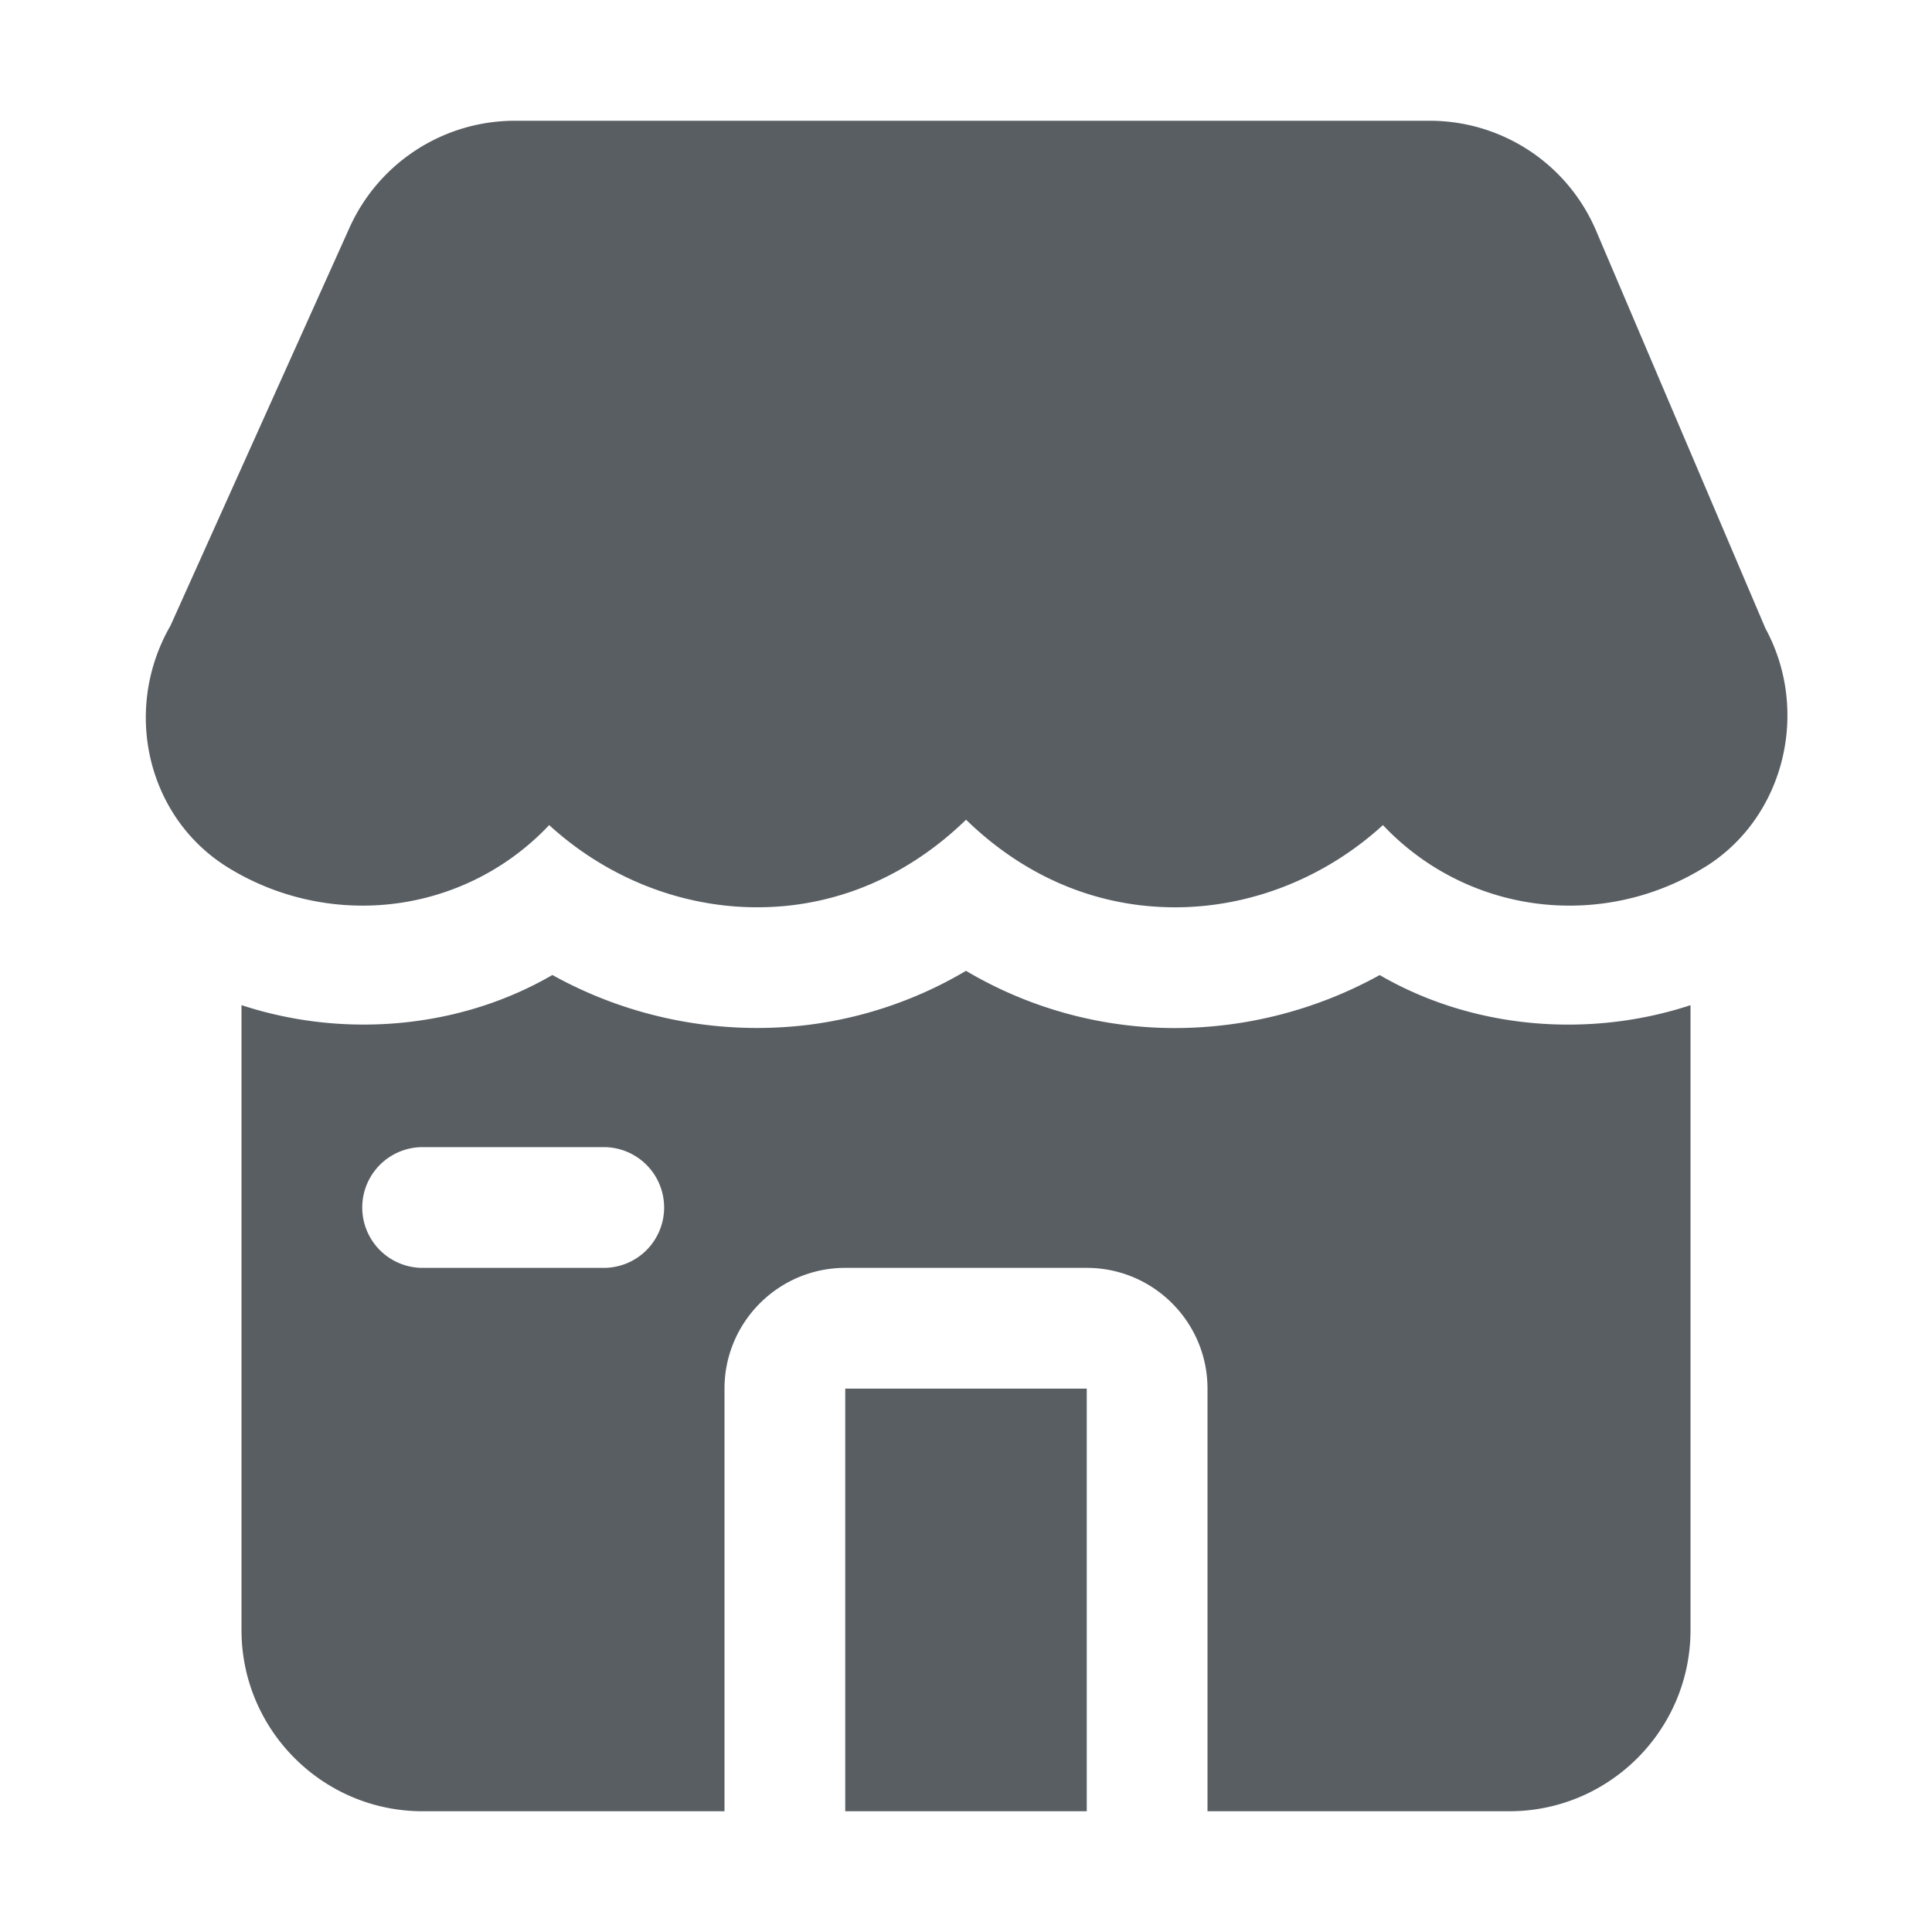
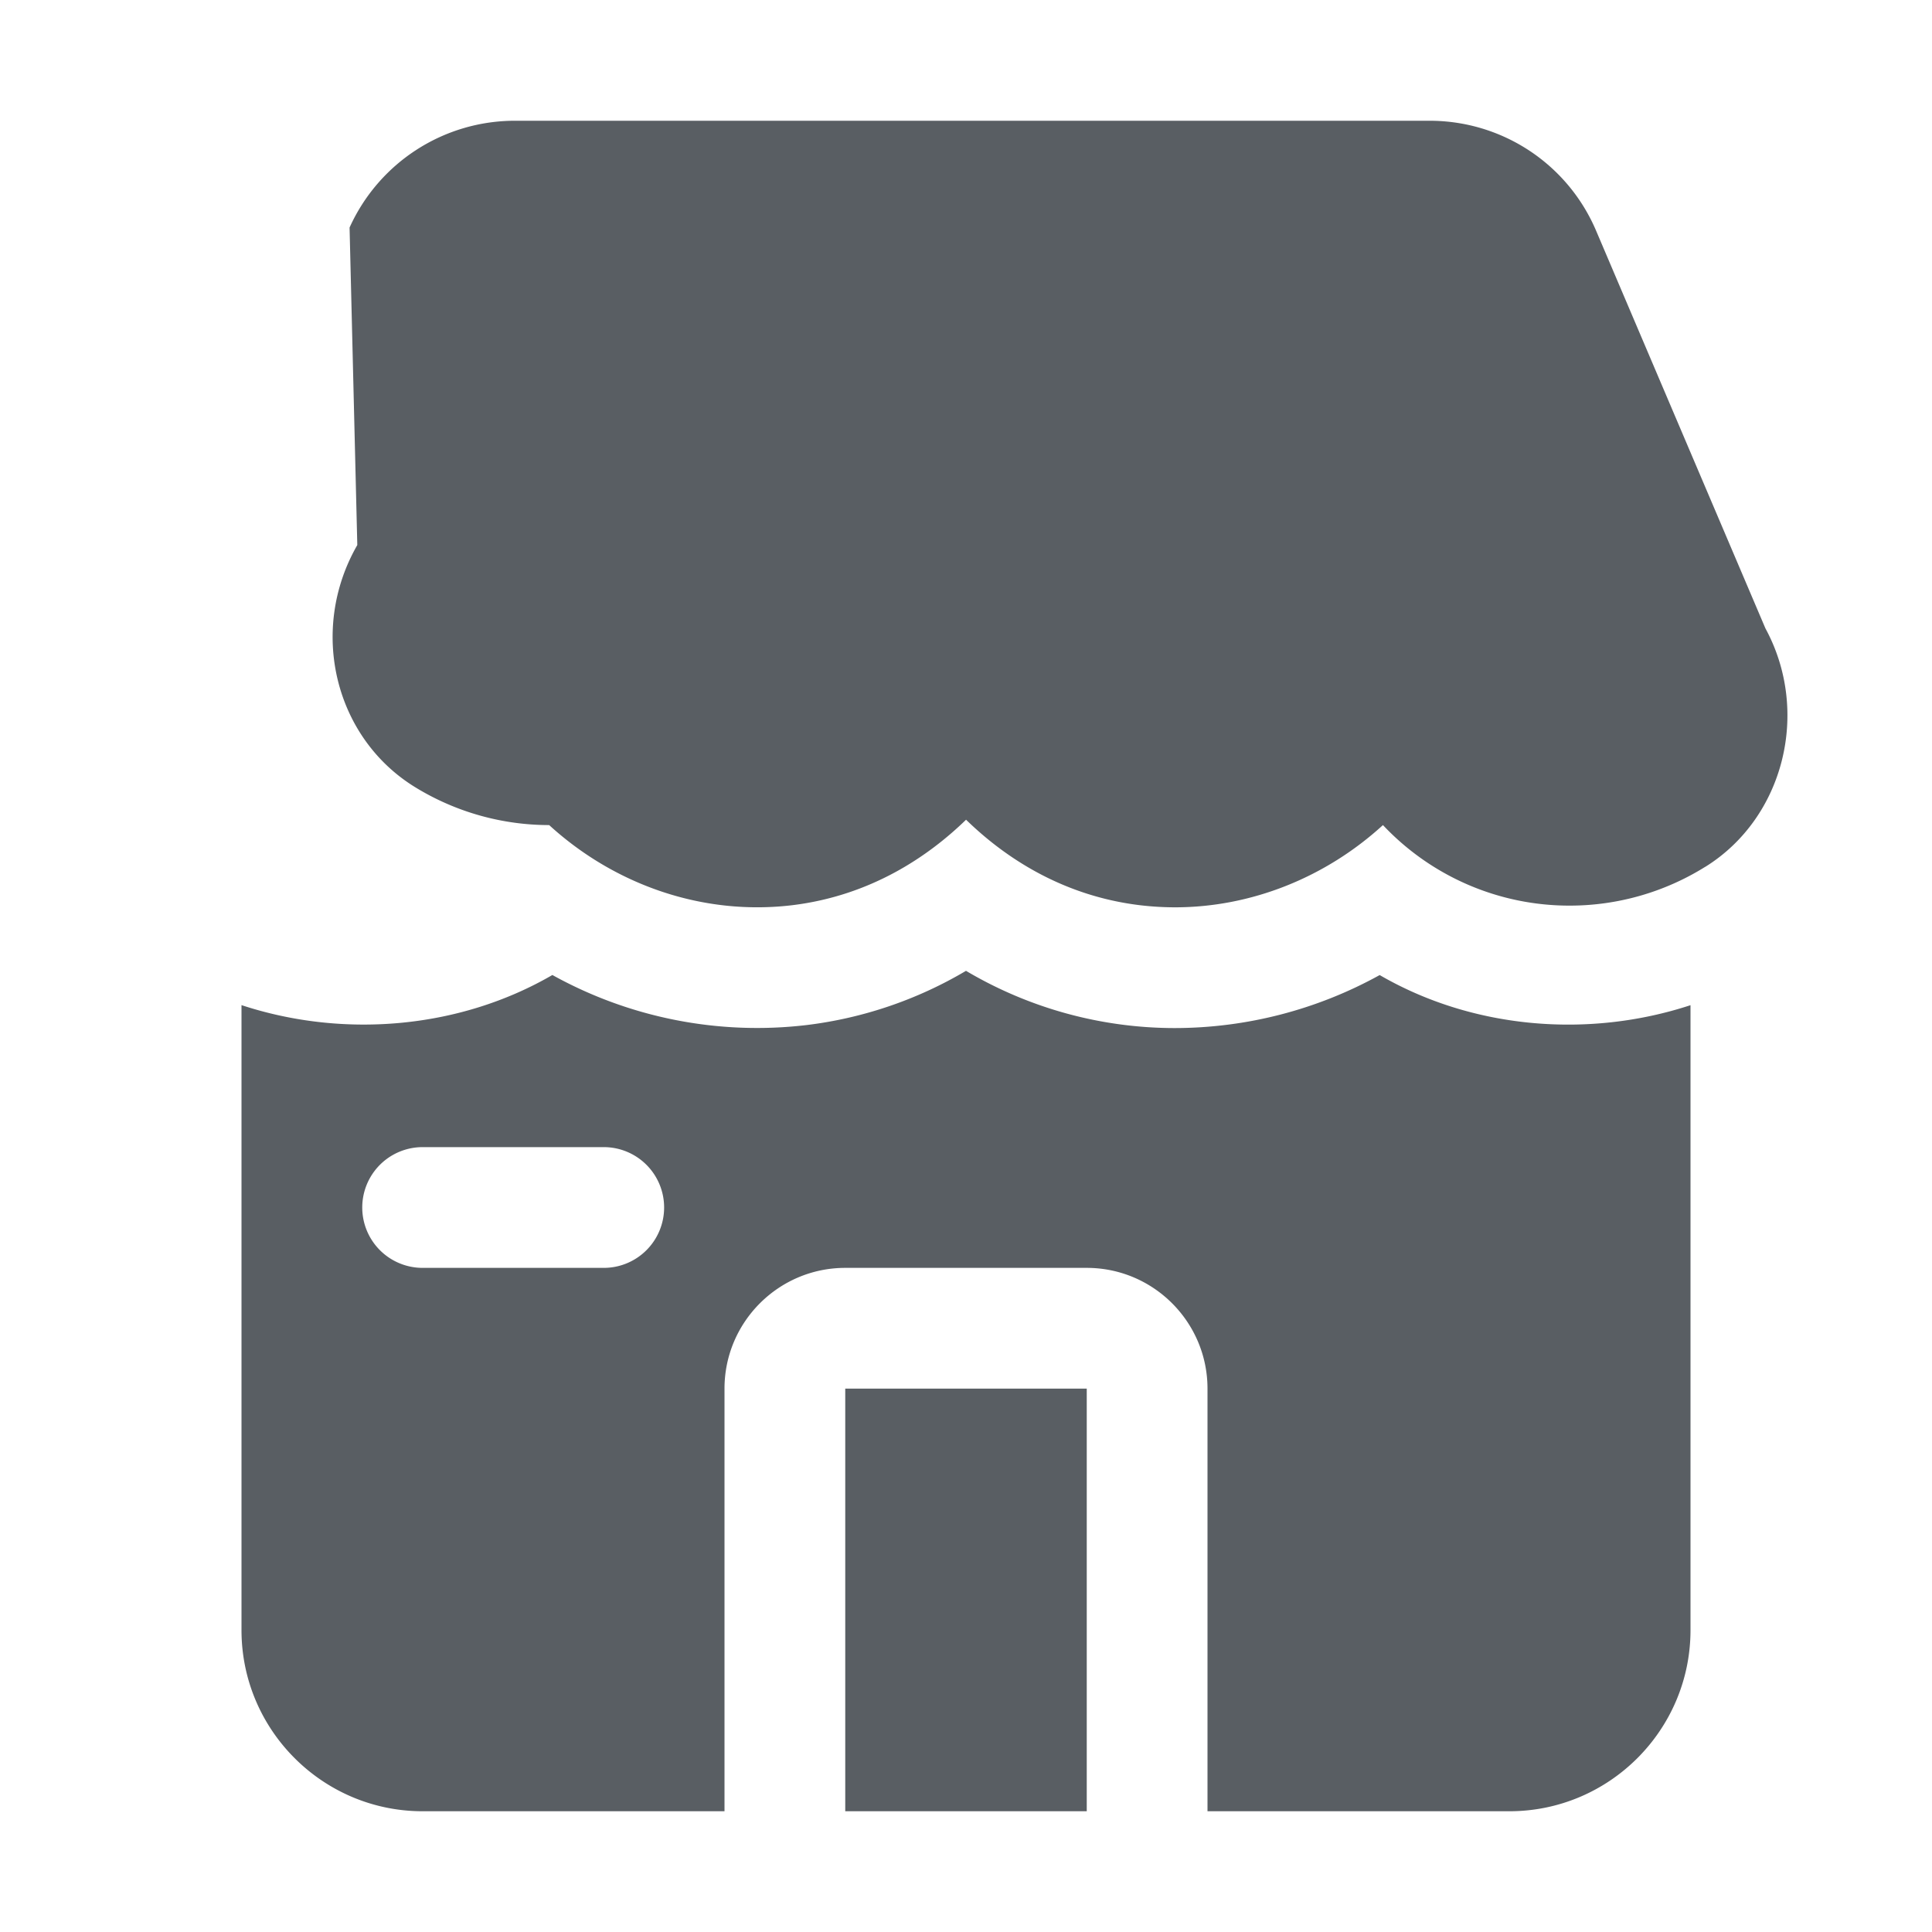
<svg xmlns="http://www.w3.org/2000/svg" width="512" height="512" x="0" y="0" viewBox="0 0 32 32" style="enable-background:new 0 0 512 512" xml:space="preserve" class="">
  <g>
-     <path d="M28.246 14.356A4.242 4.242 0 0 1 26 15a4.24 4.24 0 0 1-3.094-1.334c-.949.867-2.18 1.362-3.444 1.362a4.94 4.94 0 0 1-.582-.035c-1.305-.158-2.258-.811-2.879-1.416-.622.604-1.574 1.257-2.879 1.416-1.467.176-2.932-.327-4.026-1.327A4.24 4.24 0 0 1 6.002 15a4.244 4.244 0 0 1-2.209-.621c-1.351-.822-1.778-2.612-.969-4.017L5.79 3.769A3.005 3.005 0 0 1 8.526 2h15.152c1.205 0 2.289.716 2.76 1.825l2.803 6.583c.748 1.377.31 3.137-.995 3.949zM14 30h4v-7h-4zm14-13.352V27c0 1.654-1.346 3-3 3h-5v-7c0-1.103-.897-2-2-2h-4c-1.103 0-2 .897-2 2v7H7c-1.654 0-3-1.346-3-3V16.648c1.696.558 3.617.391 5.149-.499a6.988 6.988 0 0 0 4.212.829A6.787 6.787 0 0 0 16 16.08a6.787 6.787 0 0 0 3.461.948 7.027 7.027 0 0 0 3.391-.878c1.532.89 3.452 1.056 5.148.499zM11 20a1 1 0 0 0-1-1H7a1 1 0 0 0 0 2h3a1 1 0 0 0 1-1z" fill="#595e63" data-original="#000000" class="" />
+     <path d="M28.246 14.356A4.242 4.242 0 0 1 26 15a4.24 4.24 0 0 1-3.094-1.334c-.949.867-2.18 1.362-3.444 1.362a4.94 4.94 0 0 1-.582-.035c-1.305-.158-2.258-.811-2.879-1.416-.622.604-1.574 1.257-2.879 1.416-1.467.176-2.932-.327-4.026-1.327a4.244 4.244 0 0 1-2.209-.621c-1.351-.822-1.778-2.612-.969-4.017L5.79 3.769A3.005 3.005 0 0 1 8.526 2h15.152c1.205 0 2.289.716 2.76 1.825l2.803 6.583c.748 1.377.31 3.137-.995 3.949zM14 30h4v-7h-4zm14-13.352V27c0 1.654-1.346 3-3 3h-5v-7c0-1.103-.897-2-2-2h-4c-1.103 0-2 .897-2 2v7H7c-1.654 0-3-1.346-3-3V16.648c1.696.558 3.617.391 5.149-.499a6.988 6.988 0 0 0 4.212.829A6.787 6.787 0 0 0 16 16.08a6.787 6.787 0 0 0 3.461.948 7.027 7.027 0 0 0 3.391-.878c1.532.89 3.452 1.056 5.148.499zM11 20a1 1 0 0 0-1-1H7a1 1 0 0 0 0 2h3a1 1 0 0 0 1-1z" fill="#595e63" data-original="#000000" class="" />
  </g>
</svg>